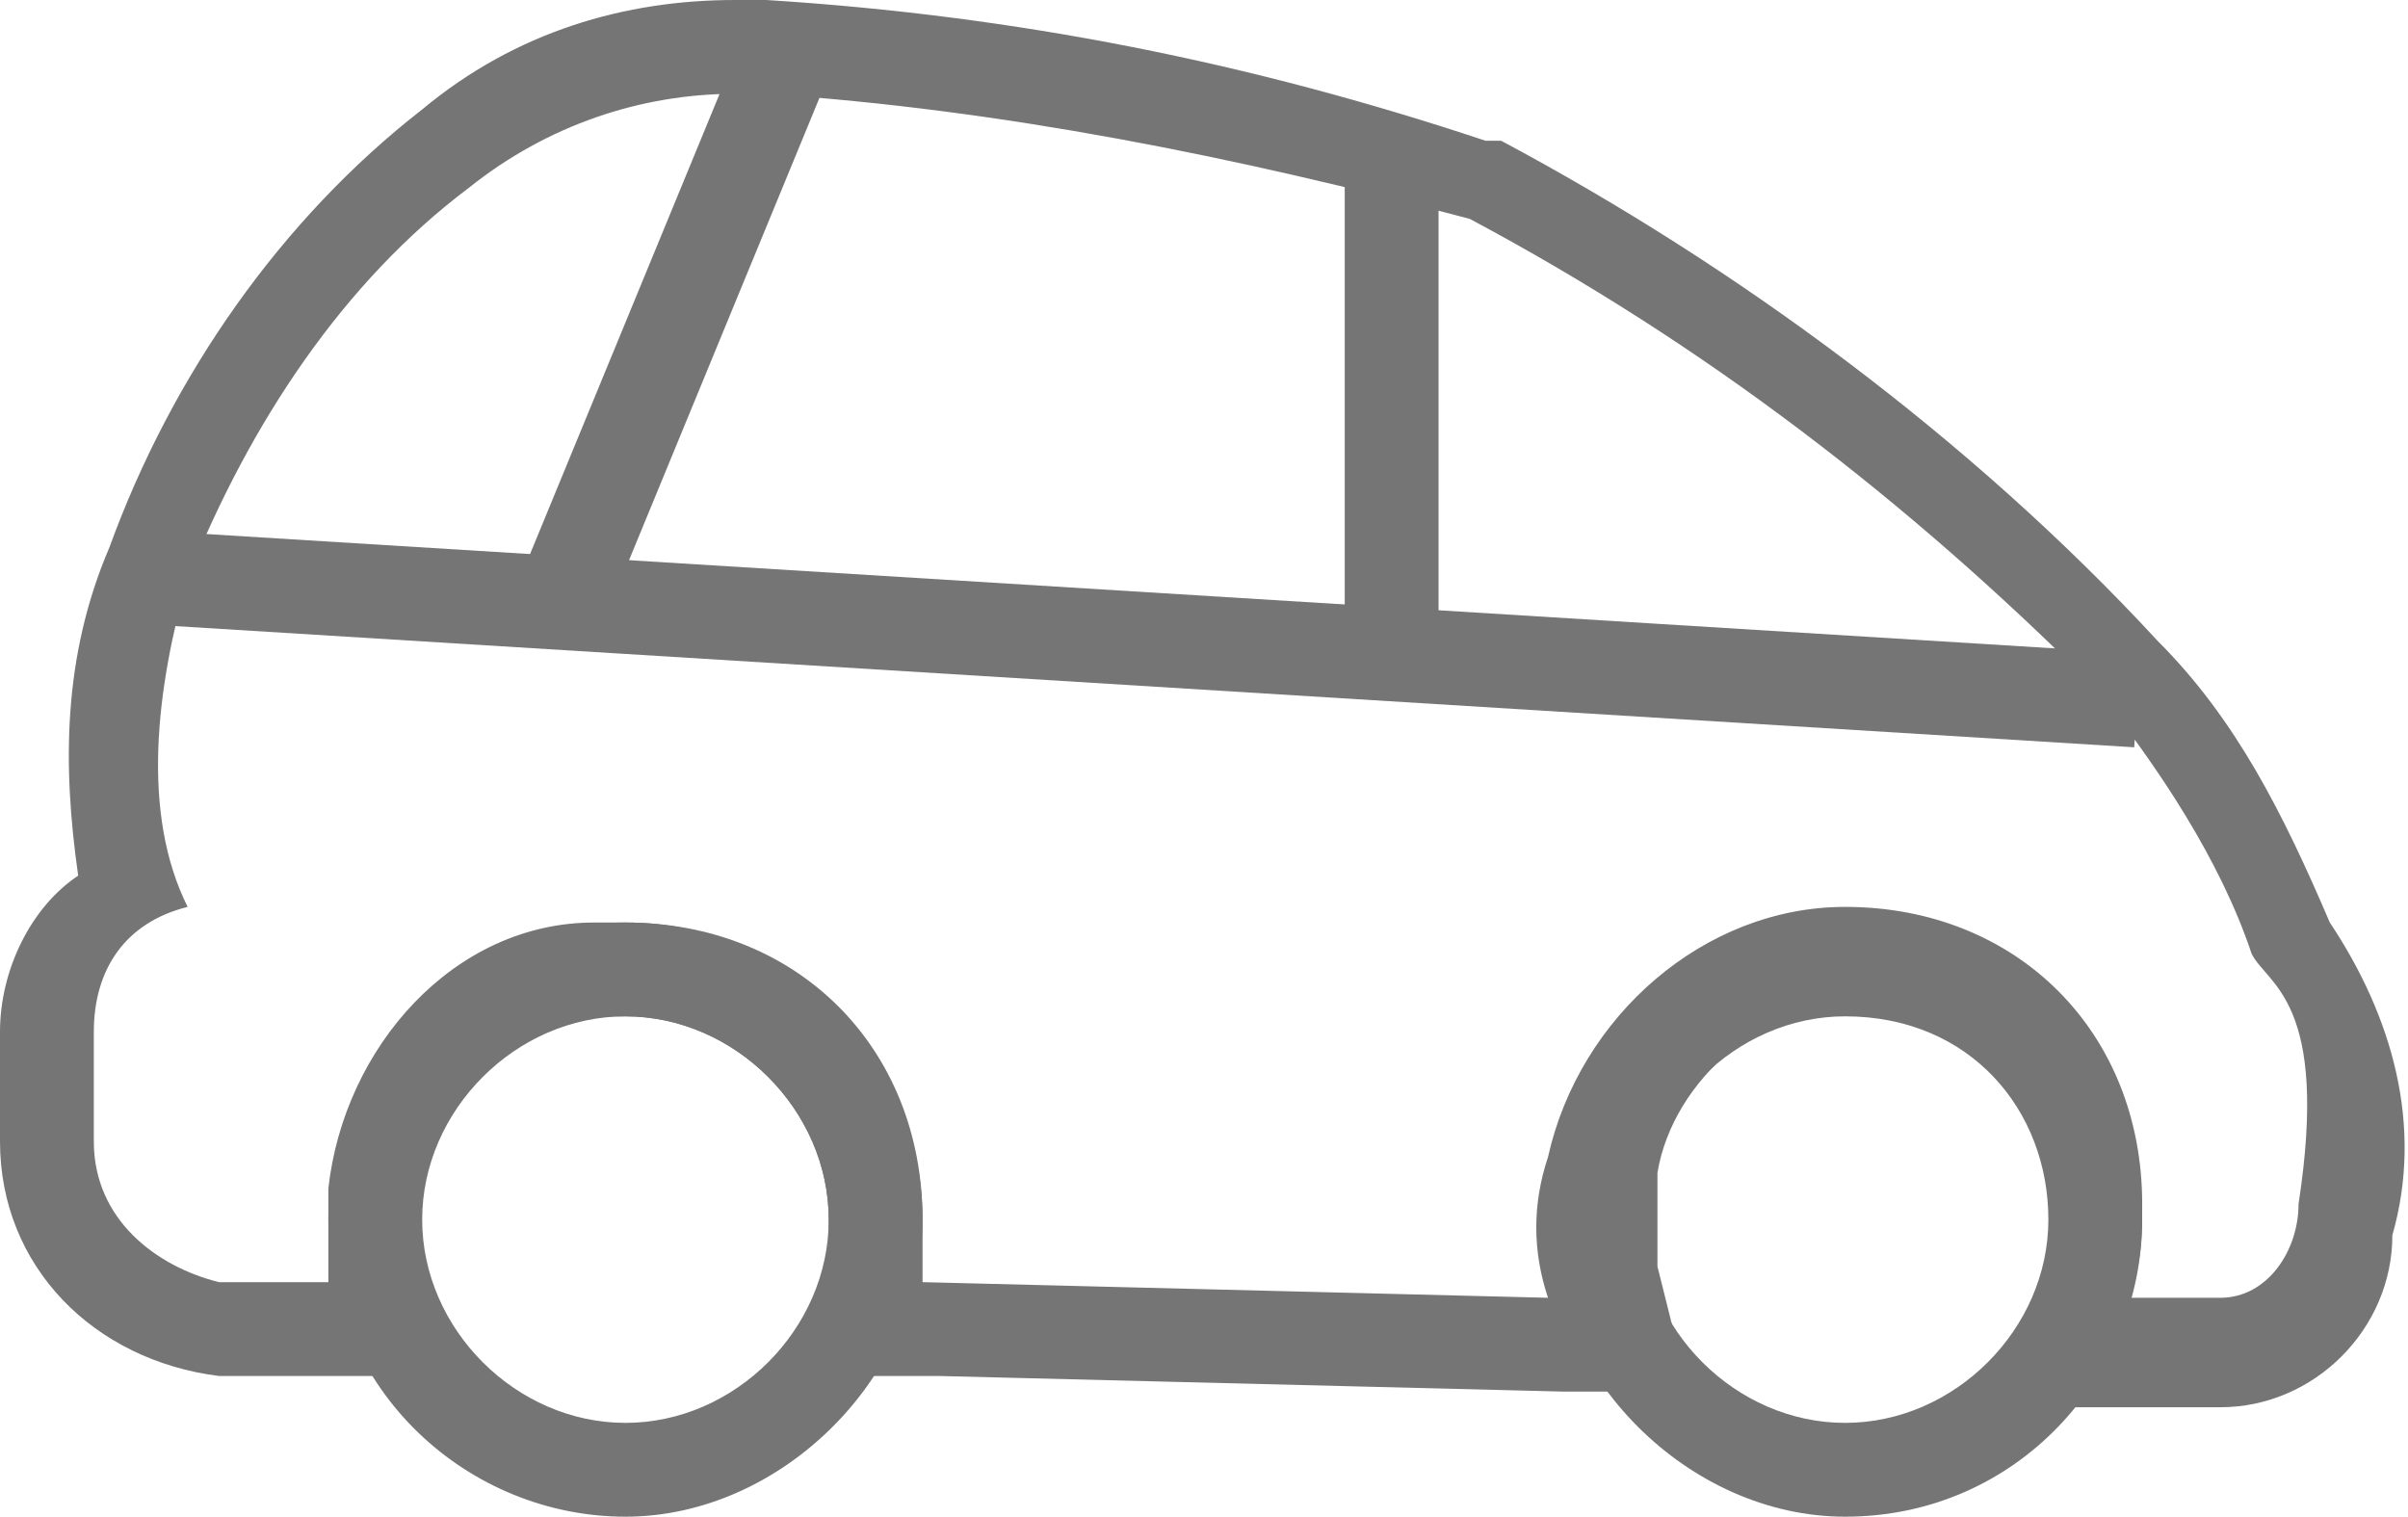
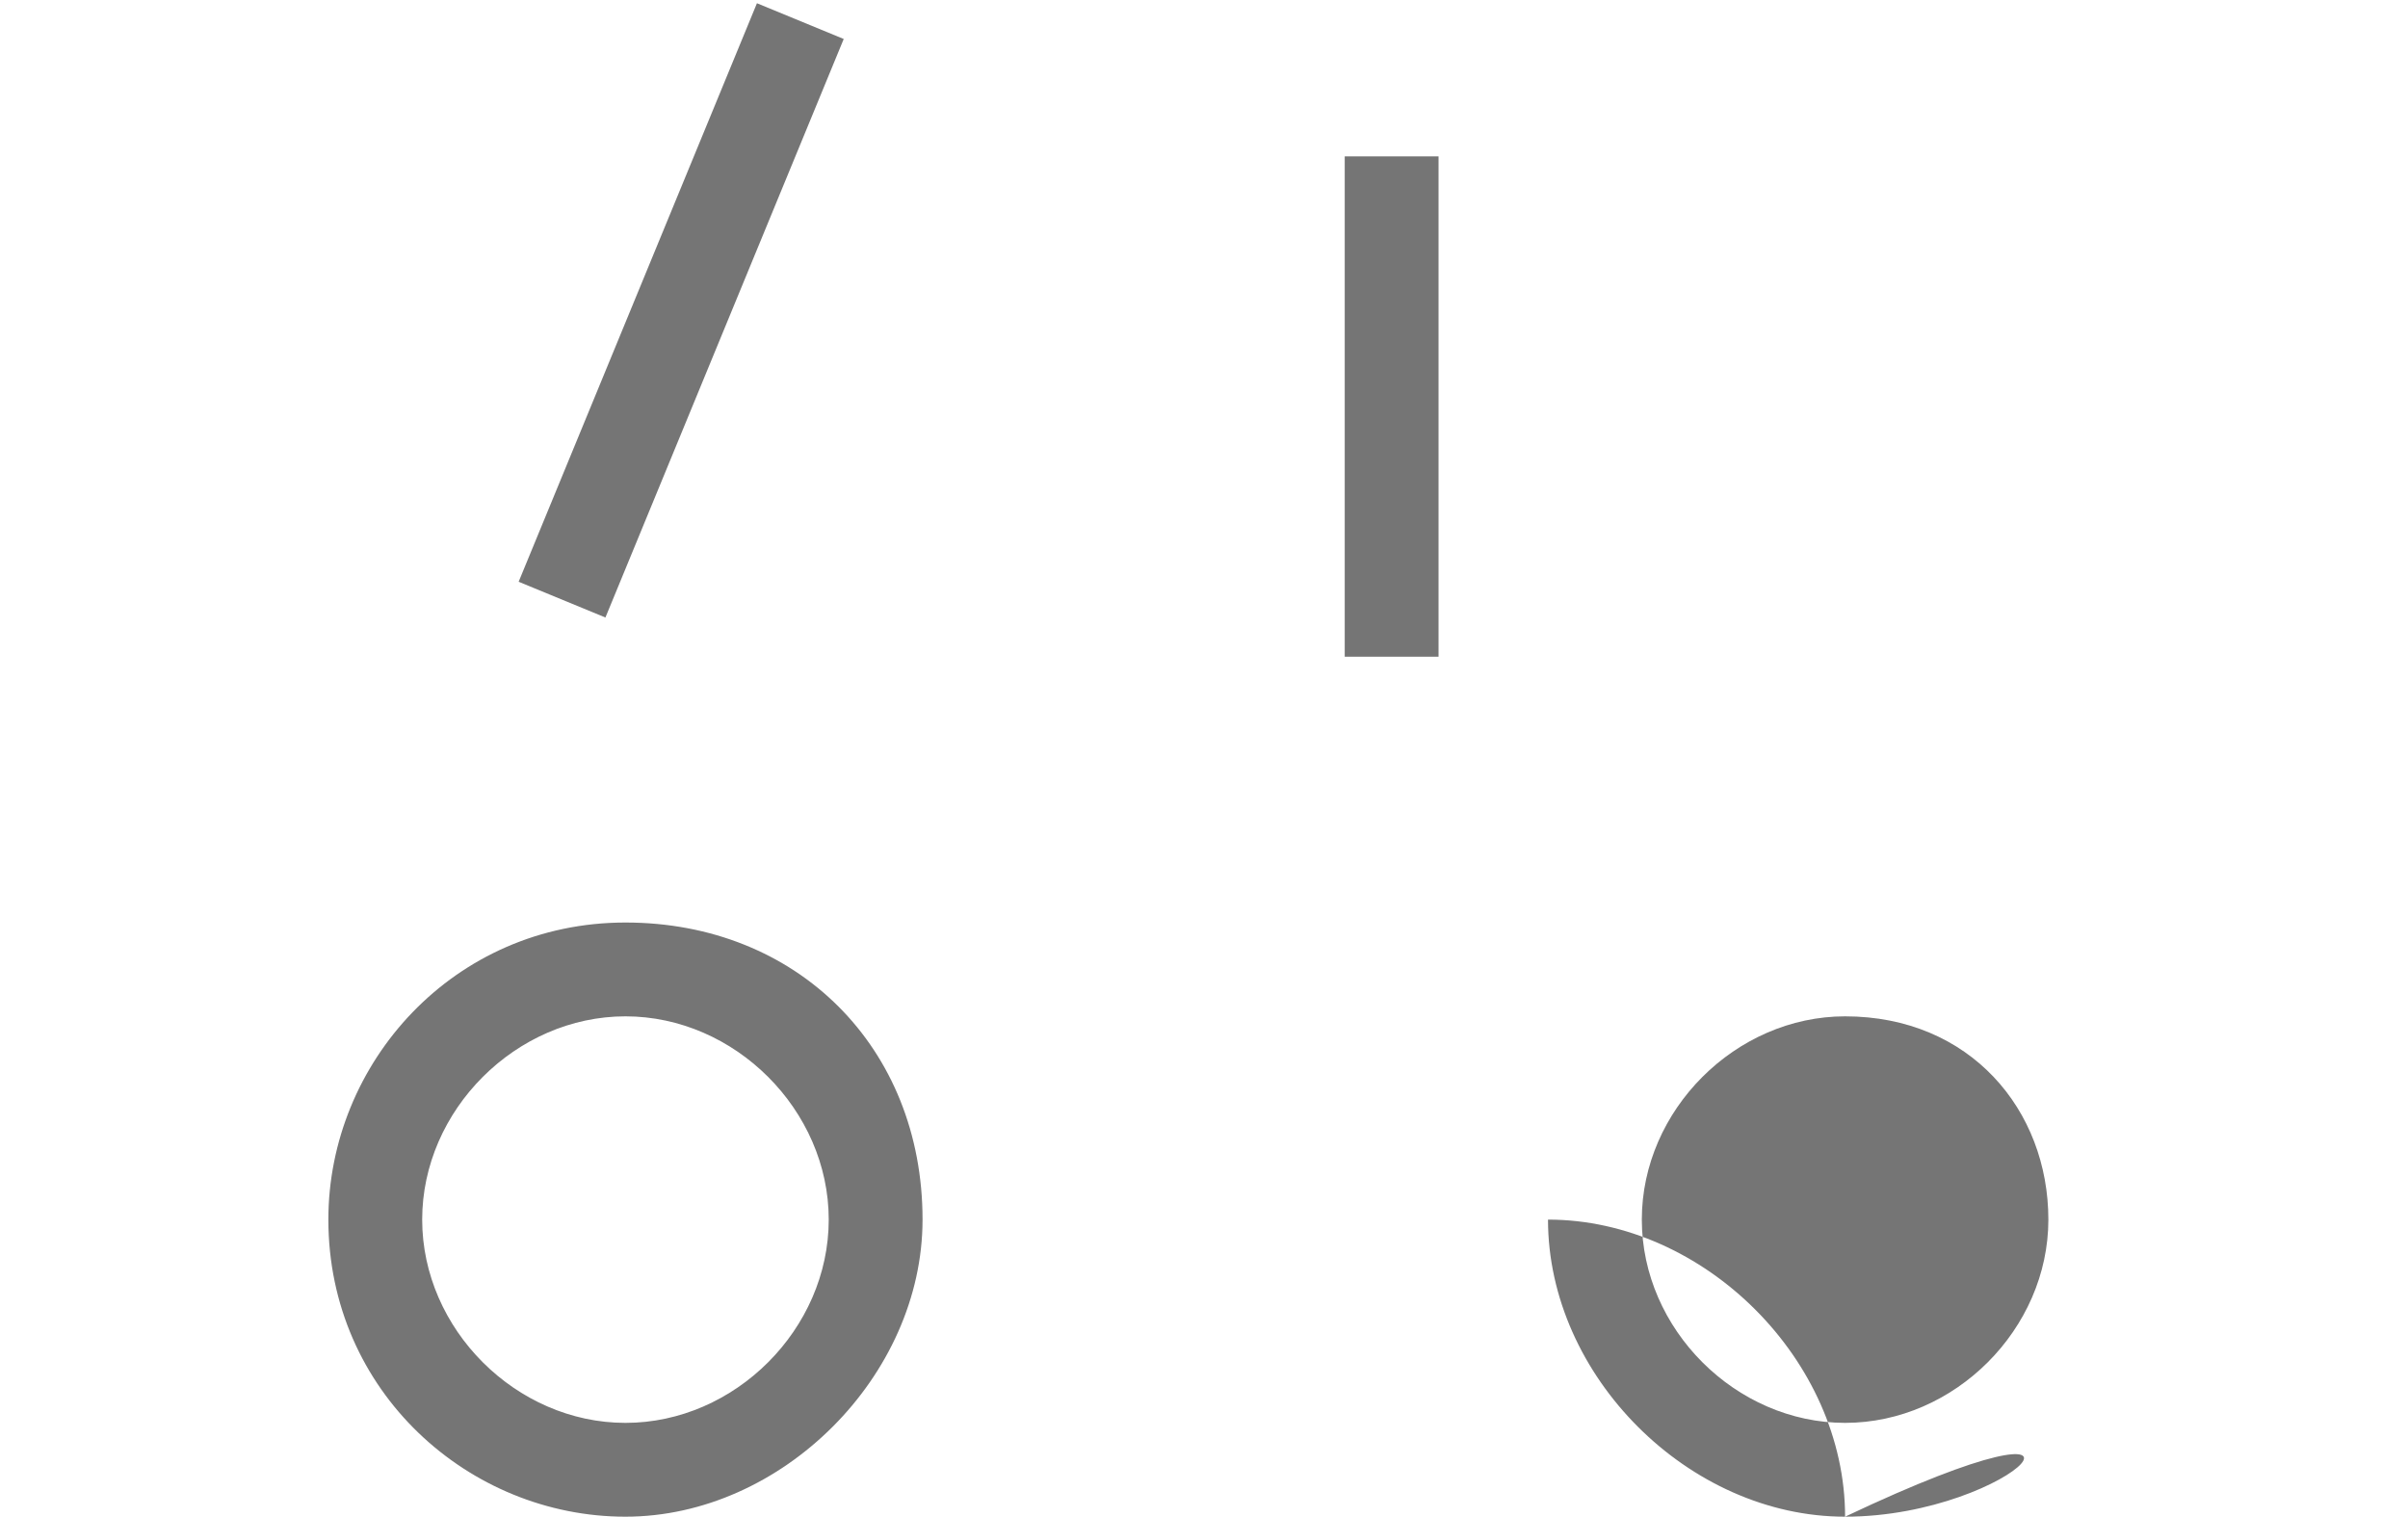
<svg xmlns="http://www.w3.org/2000/svg" version="1.1" id="Layer_1" x="0px" y="0px" viewBox="0 0 15.4 9.7" style="enable-background:new 0 0 15.4 9.7;" xml:space="preserve">
  <style type="text/css">
	.st0{fill:#757575;}
</style>
  <title>Drop-off@300x</title>
  <g id="Layer_2_1_">
    <g id="Layer_1-2">
-       <path class="st0" d="M11.8,6.5c-0.7,0-1.3,0.6-1.3,1.3s0.6,1.3,1.3,1.3s1.3-0.6,1.3-1.3l0,0C13.1,7.1,12.6,6.5,11.8,6.5    C11.8,6.5,11.8,6.5,11.8,6.5 M11.8,9.7c-1,0-1.9-0.9-1.9-1.9s0.9-1.9,1.9-1.9c1,0,1.9,0.9,1.9,1.9l0,0C13.7,8.8,12.9,9.7,11.8,9.7    " />
+       <path class="st0" d="M11.8,6.5c-0.7,0-1.3,0.6-1.3,1.3s0.6,1.3,1.3,1.3s1.3-0.6,1.3-1.3l0,0C13.1,7.1,12.6,6.5,11.8,6.5    C11.8,6.5,11.8,6.5,11.8,6.5 M11.8,9.7c-1,0-1.9-0.9-1.9-1.9c1,0,1.9,0.9,1.9,1.9l0,0C13.7,8.8,12.9,9.7,11.8,9.7    " />
      <path class="st0" d="M4,6.5c-0.7,0-1.3,0.6-1.3,1.3S3.3,9.1,4,9.1s1.3-0.6,1.3-1.3c0,0,0,0,0,0C5.3,7.1,4.7,6.5,4,6.5 M4,9.7    c-1,0-1.9-0.8-1.9-1.9c0-1,0.8-1.9,1.9-1.9s1.9,0.8,1.9,1.9c0,0,0,0,0,0C5.9,8.8,5,9.7,4,9.7" />
-       <path class="st0" d="M4.7,0C4,0,3.3,0.2,2.7,0.7c-0.9,0.7-1.6,1.7-2,2.8C0.4,4.2,0.4,4.9,0.5,5.6C0.2,5.8,0,6.2,0,6.6v0.7    c0,0.8,0.6,1.4,1.4,1.5c0,0,0,0,0,0h1.4L2.7,8C2.6,7.3,3,6.6,3.8,6.5c0,0,0.1,0,0.1,0H4c0.7,0,1.3,0.6,1.3,1.3c0,0.1,0,0.2,0,0.3    L5.2,8.8h0.8L10,8.9h0.8l-0.2-0.8c0-0.2,0-0.4,0-0.6c0.1-0.6,0.7-1.1,1.3-1.1l0,0c0.7,0,1.3,0.6,1.3,1.3c0,0.1,0,0.3-0.1,0.4    L12.8,9h0.8h0.6l0,0c0.6,0,1.1-0.5,1.1-1.1c0.2-0.7,0-1.4-0.4-2c-0.3-0.7-0.6-1.3-1.1-1.8l0,0l0,0c-1.2-1.3-2.7-2.4-4.2-3.2H9.5    C8,0.4,6.5,0.1,4.9,0H4.7 M4.7,0.6h0.2c1.5,0.1,3,0.4,4.5,0.8c1.5,0.8,2.8,1.8,4,3c0.4,0.5,0.8,1.1,1,1.7c0.1,0.2,0.5,0.3,0.3,1.6    c0,0.3-0.2,0.6-0.5,0.6l0,0h-0.6c0.1-0.2,0.1-0.4,0.1-0.6c0-1.1-0.8-1.9-1.9-1.9l0,0c-0.9,0-1.7,0.7-1.9,1.6    C9.8,7.7,9.8,8,9.9,8.3l-4-0.1c0-0.1,0-0.3,0-0.4c0-1-0.8-1.9-1.9-1.9H3.8C2.9,5.9,2.2,6.7,2.1,7.6c0,0.2,0,0.4,0,0.6H1.4    C1,8.1,0.6,7.8,0.6,7.3V6.6c0-0.4,0.2-0.7,0.6-0.8C0.9,5.2,1,4.4,1.2,3.7c0.4-1,1-1.9,1.8-2.5C3.5,0.8,4.1,0.6,4.7,0.6" />
-       <rect x="7" y="-2.3" transform="matrix(6.174537e-02 -0.998 0.998 6.174537e-02 2.738 11.117)" class="st0" width="0.6" height="12.8" />
      <rect x="2.4" y="1.7" transform="matrix(0.381 -0.925 0.925 0.381 0.83 5.293)" class="st0" width="4" height="0.6" />
      <rect x="8.6" y="1" class="st0" width="0.6" height="3.2" />
    </g>
  </g>
</svg>